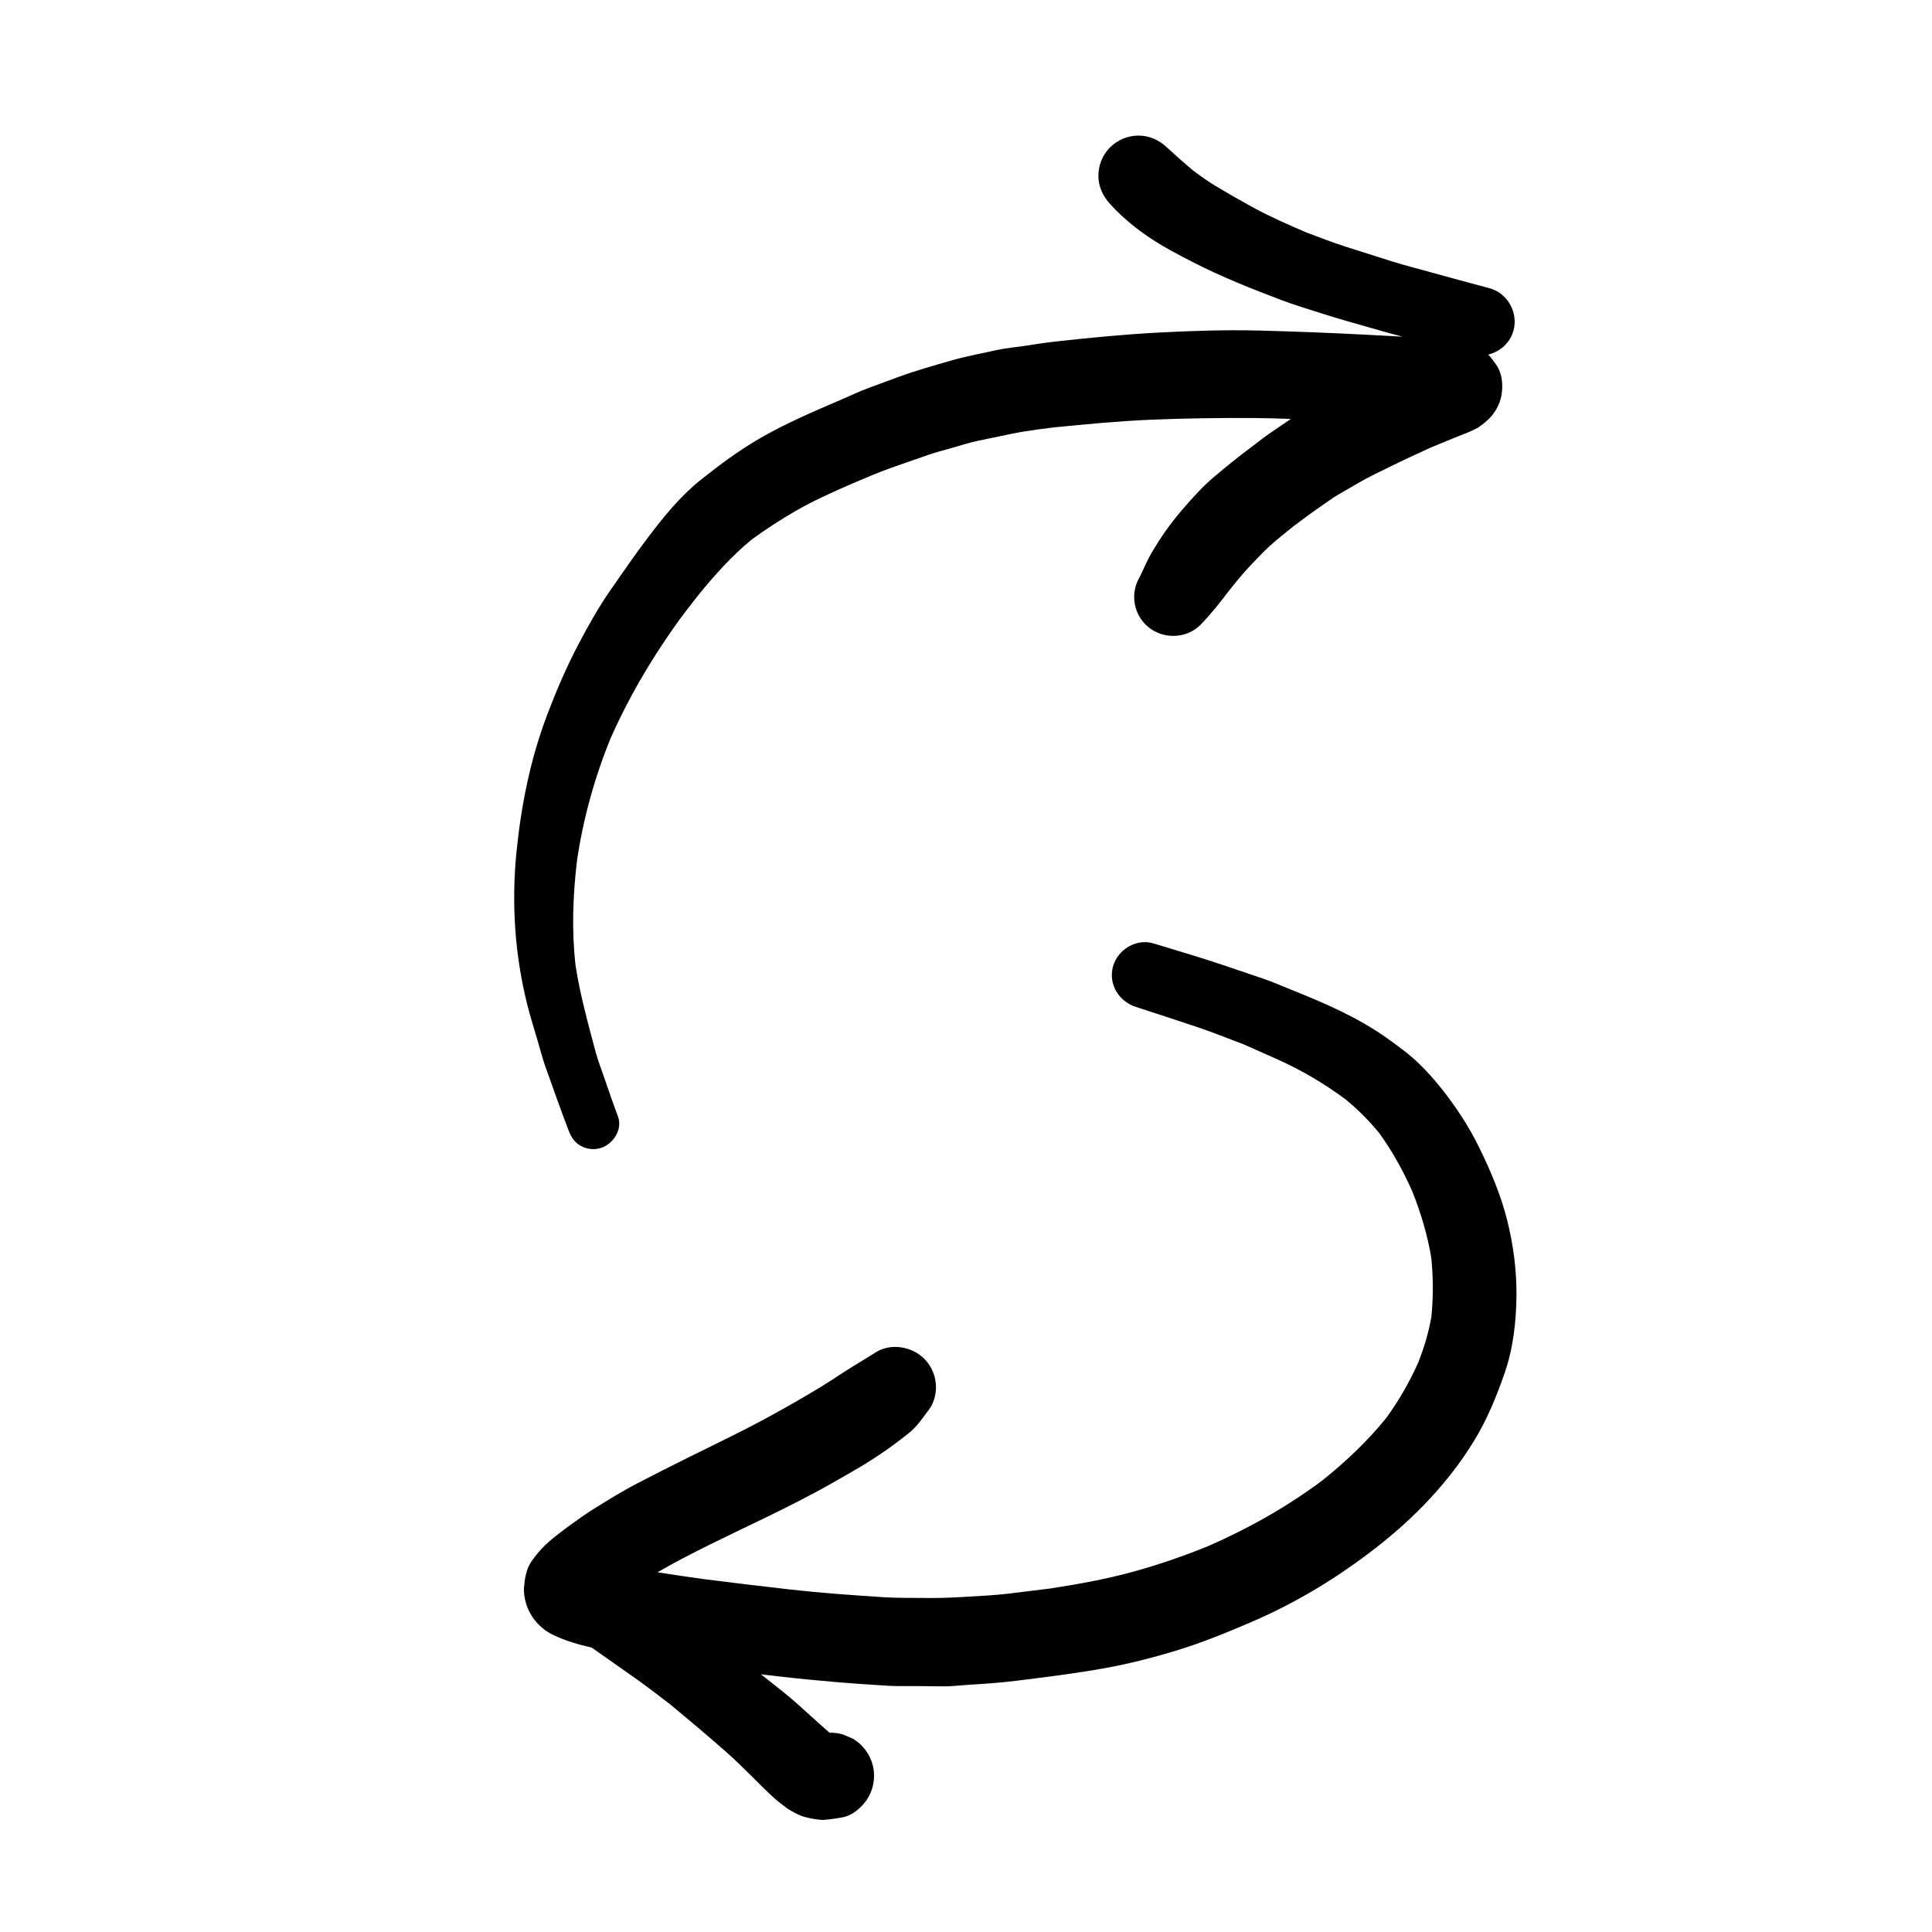
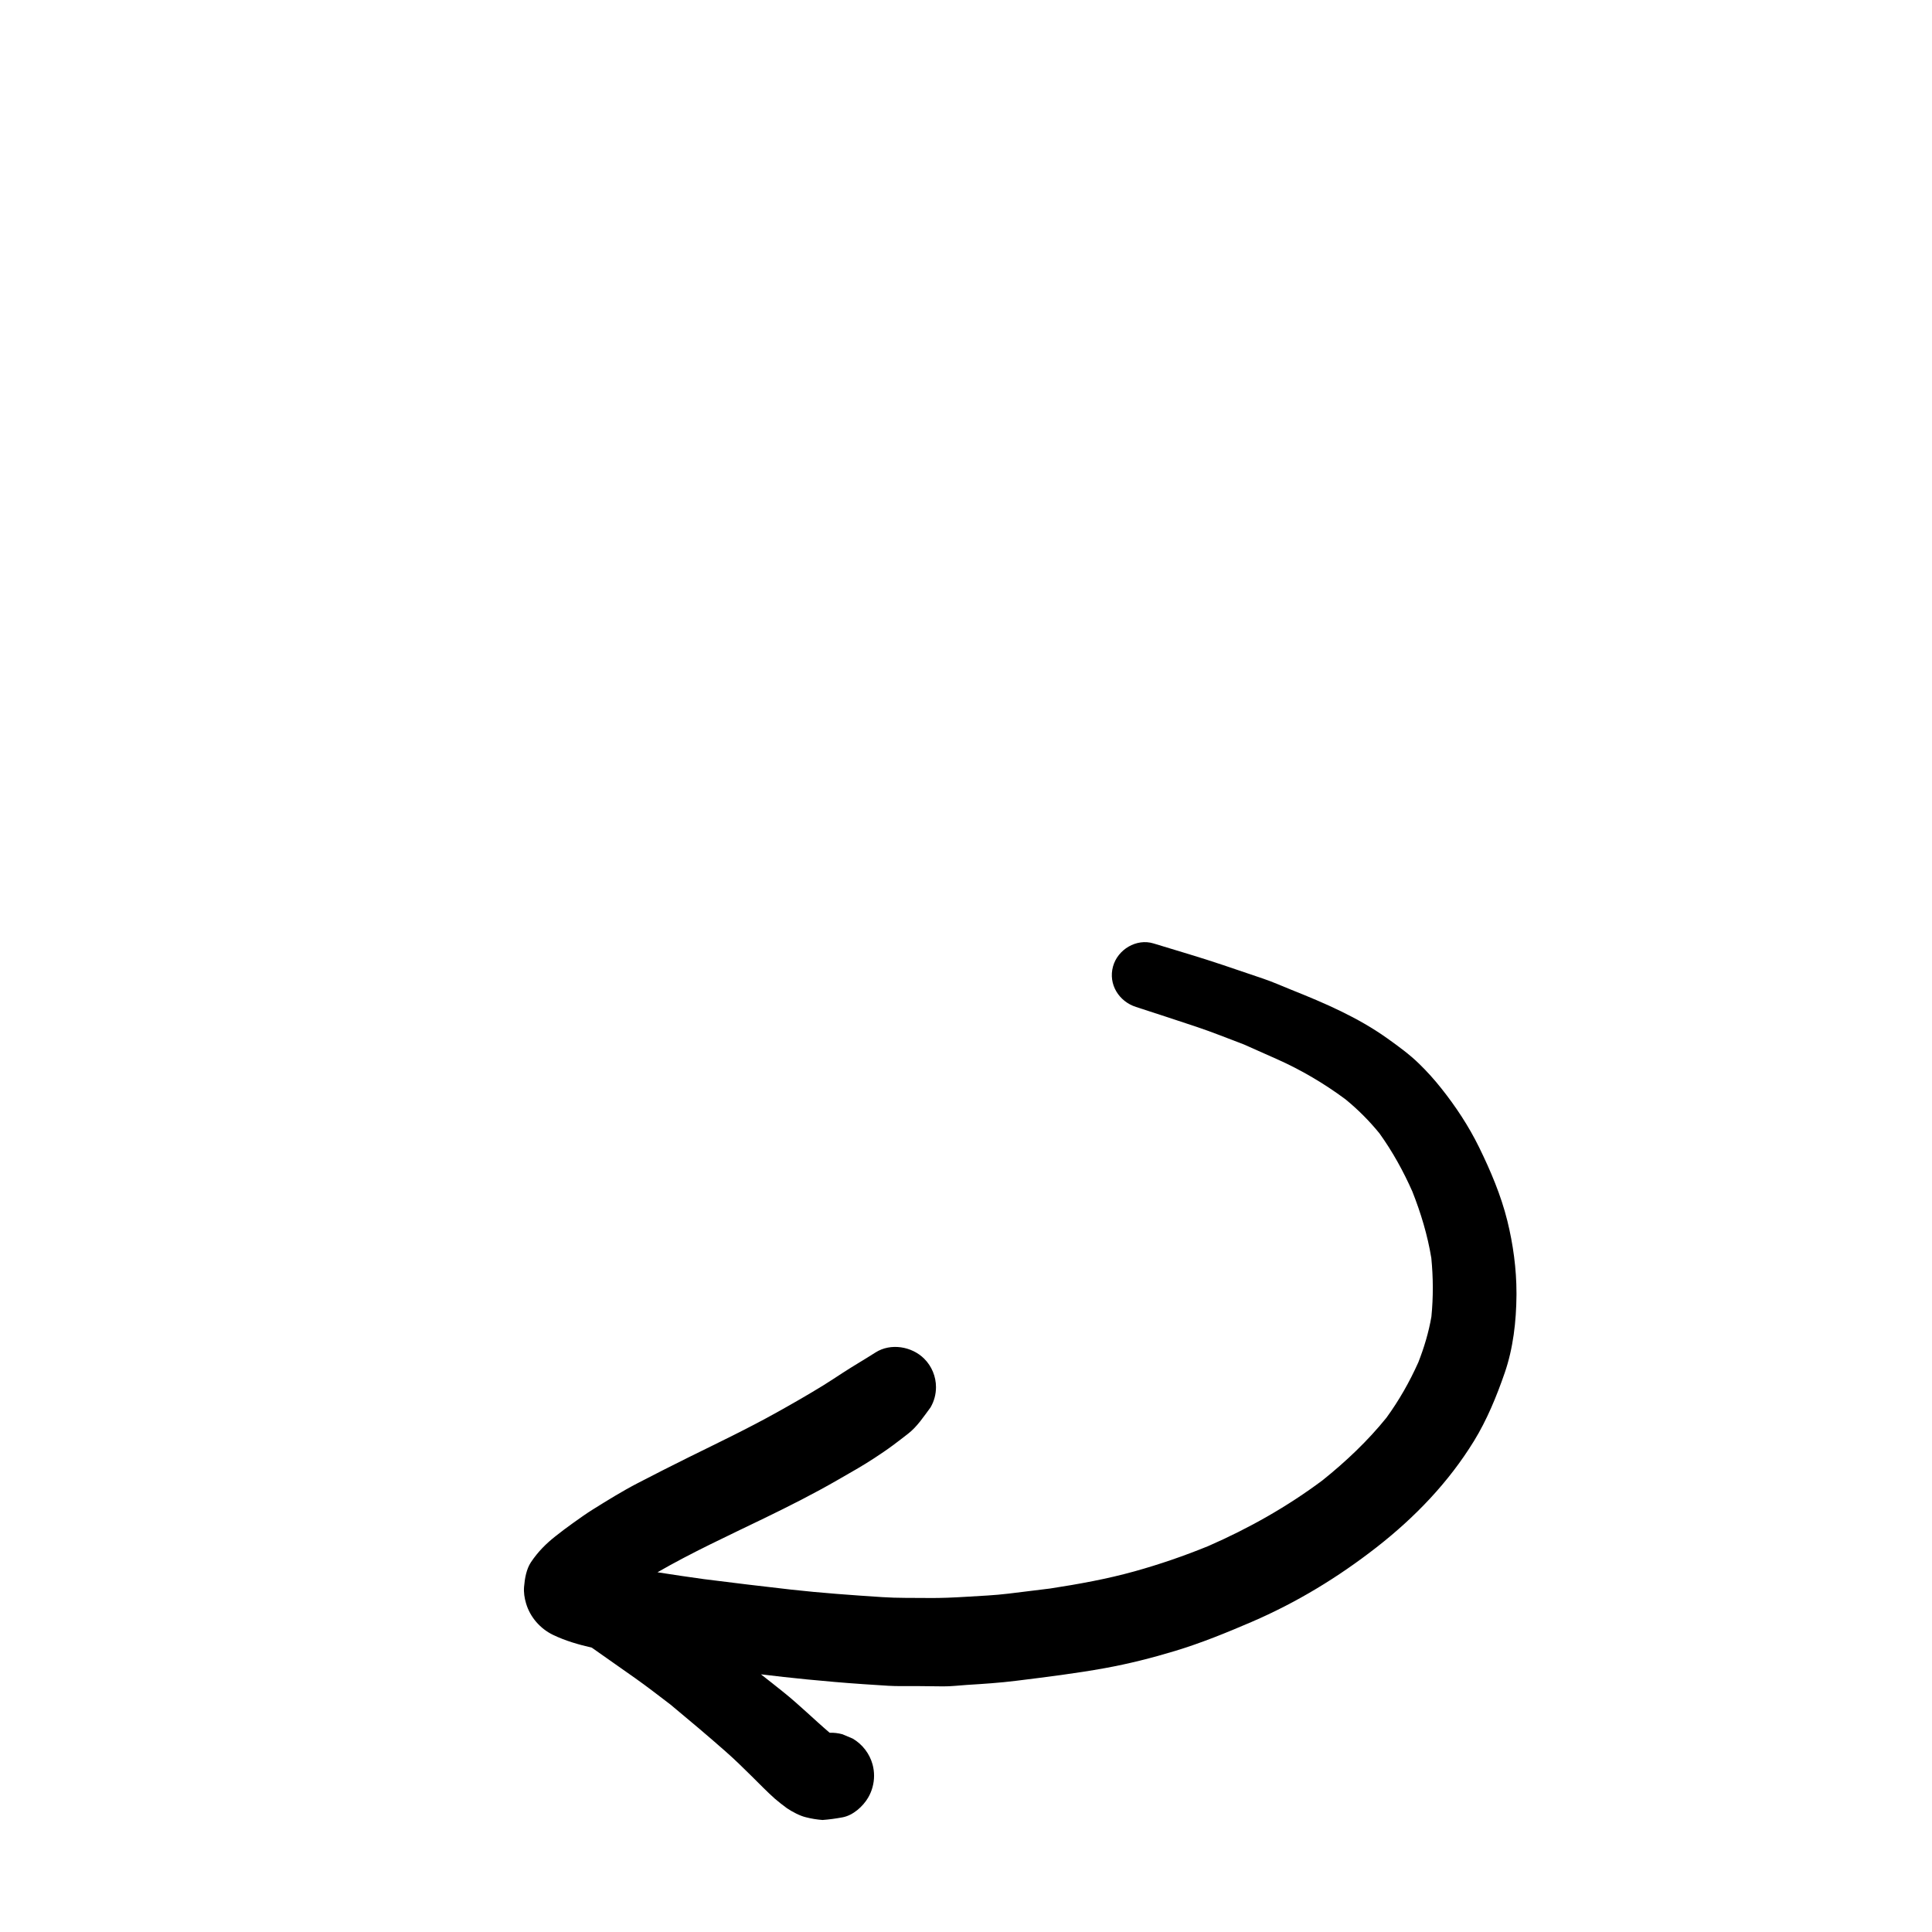
<svg xmlns="http://www.w3.org/2000/svg" fill="#000000" width="800px" height="800px" version="1.1" viewBox="144 144 512 512">
  <g>
-     <path d="m286.5 419.89c0.676 2.254 1.246 4.562 2.035 6.769 2.012 5.648 3.996 11.293 6.137 16.883 0.668 1.719 1.484 3.106 3.121 4.062 1.574 0.914 3.488 1.168 5.238 0.68 3.336-0.918 6.047-4.887 4.75-8.355-1.203-3.219-2.332-6.445-3.434-9.703-0.82-2.449-1.816-4.898-2.484-7.394-2.027-7.625-4.144-15.195-5.336-23-1.059-9.227-0.703-18.492 0.375-27.711 1.629-11.102 4.641-21.977 8.871-32.363 4.606-10.488 10.352-20.285 16.938-29.652 1.98-2.832 4.144-5.547 6.266-8.285 4.356-5.371 8.926-10.492 14.277-14.871 3.731-2.727 7.613-5.238 11.621-7.551 4.586-2.656 9.434-4.816 14.277-6.945 3.742-1.574 7.473-3.238 11.301-4.574 3.172-1.102 6.344-2.207 9.516-3.316 1.914-0.668 3.859-1.18 5.82-1.719 2.484-0.688 4.981-1.539 7.508-2.059 2.961-0.621 5.918-1.227 8.871-1.836 4.418-0.918 8.926-1.391 13.402-1.98-0.691 0.098-1.387 0.188-2.078 0.277 8.512-0.84 17.004-1.652 25.547-2.016 9.051-0.383 18.086-0.5 27.152-0.449 3.293 0.02 6.598 0.109 9.891 0.242-1.883 1.289-3.773 2.574-5.648 3.859-1.301 0.883-2.527 1.859-3.766 2.809-2.09 1.586-4.203 3.148-6.234 4.812-2.988 2.449-6.086 4.871-8.73 7.691-3.184 3.379-6.215 6.836-8.887 10.637-1.27 1.793-2.406 3.598-3.523 5.488-1.262 2.133-2.223 4.484-3.316 6.707-0.938 1.609-1.41 3.348-1.41 5.215 0 2.727 1.094 5.363 3.027 7.289 3.938 3.949 10.668 4.023 14.594 0 2.812-2.875 5.262-6.016 7.68-9.199 1.094-1.379 2.188-2.742 3.344-4.07 1.641-1.883 3.352-3.664 5.102-5.457 2.648-2.723 5.664-5.086 8.629-7.453 2.344-1.762 4.68-3.523 7.109-5.172 1.48-1.004 2.93-2.121 4.473-3.019 1.824-1.062 3.644-2.125 5.469-3.184 2.789-1.621 5.746-3 8.641-4.422 3.414-1.684 6.867-3.281 10.328-4.859 0.938-0.395 1.871-0.785 2.812-1.168 1.281-0.523 2.57-1.051 3.852-1.574 0.637-0.254 1.281-0.516 1.914-0.766 1.41-0.516 2.769-1.129 4.094-1.828 1.082-0.711 2.078-1.52 3-2.418 1.473-1.473 2.477-3.215 3.039-5.219 0.277-1.008 0.438-2.152 0.438-3.312 0-2.078-0.484-4.215-1.629-5.785-0.711-0.992-1.344-1.871-2.074-2.66 3.109-0.766 5.766-3.066 6.676-6.359 0.207-0.777 0.316-1.574 0.316-2.352 0-4.004-2.672-7.801-6.684-8.871-5.25-1.391-10.477-2.82-15.699-4.266-3.414-0.949-6.859-1.816-10.23-2.879-4.144-1.316-8.293-2.637-12.441-3.949-3.426-1.086-6.781-2.453-10.152-3.684-4.867-2.09-9.707-4.215-14.367-6.762-3.246-1.773-6.434-3.602-9.598-5.504-2.113-1.27-4.117-2.715-6.102-4.191-2.359-1.98-4.652-4.012-6.906-6.106-2.09-1.945-4.625-3.109-7.516-3.109-2.809 0-5.527 1.129-7.516 3.109-1.988 1.98-3.106 4.707-3.106 7.516 0 2.914 1.18 5.391 3.106 7.508 3.348 3.695 7.223 6.824 11.402 9.531 3.379 2.188 6.938 4.035 10.516 5.867 7.602 3.906 15.578 7.066 23.555 10.09 3.598 1.359 7.328 2.441 10.992 3.633 4.027 1.305 8.125 2.394 12.18 3.586 2.93 0.852 5.883 1.664 8.832 2.453-3.312-0.184-6.617-0.363-9.926-0.535-9.441-0.492-18.871-0.855-28.312-1.094-8.637-0.211-17.301 0.066-25.93 0.512-9.344 0.48-18.617 1.387-27.91 2.418-2.781 0.305-5.551 0.773-8.324 1.18-2.297 0.34-4.68 0.535-6.949 1.031-4.188 0.938-8.445 1.695-12.566 2.902-4.582 1.332-9.148 2.602-13.621 4.246-2.613 0.965-5.227 1.926-7.836 2.891-2.473 0.91-4.91 2.07-7.34 3.117-7.309 3.141-14.629 6.258-21.543 10.25-5.578 3.219-10.777 7.086-15.809 11.105-5.363 4.297-9.738 9.738-13.875 15.184-3.414 4.484-6.586 9.145-9.812 13.762-3.215 4.606-6.008 9.582-8.621 14.547-3.172 6.019-5.867 12.32-8.285 18.688-4.441 11.672-6.926 24.137-8.152 36.543-1.316 13.312-0.449 26.848 2.769 39.824 0.832 3.398 1.879 6.746 2.879 10.094z" />
    <path d="m372.51 590.3c2.297 0.152 4.598 0.297 6.902 0.449 2.418 0.156 4.871 0.047 7.301 0.078 2.406 0.023 4.824 0.055 7.231 0.078 2.078 0.023 4.203-0.254 6.269-0.383 4.41-0.273 8.762-0.555 13.133-1.102 7.875-0.977 15.723-1.945 23.531-3.359 6.266-1.137 12.441-2.699 18.539-4.547 6.926-2.098 13.613-4.824 20.254-7.68 11.91-5.121 22.918-11.816 33.137-19.789 10.117-7.898 19.051-17.168 25.797-28.141 3.438-5.59 6.004-11.848 8.141-18.027 2.277-6.566 3.082-13.73 3.137-20.652v-0.555c0-6.414-0.887-12.941-2.426-19.156-1.672-6.75-4.453-13.289-7.504-19.516-2.727-5.551-6.16-10.762-10.012-15.598-1.805-2.273-3.719-4.406-5.797-6.434-2.586-2.539-5.582-4.707-8.52-6.805-7.801-5.559-16.566-9.328-25.402-12.855-2.504-1.004-4.988-2.121-7.535-2.977-3.5-1.191-6.992-2.371-10.492-3.555-6.109-2.066-12.32-3.859-18.5-5.754-4.543-1.391-9.504 1.617-10.734 6.102-1.301 4.727 1.566 9.285 6.102 10.734 5.348 1.715 10.68 3.492 16.027 5.262 4.227 1.41 8.395 3.106 12.574 4.68 2.906 1.289 5.797 2.582 8.688 3.863 6.441 2.863 12.539 6.457 18.195 10.652 3.328 2.723 6.301 5.699 9.012 9.023 3.465 4.824 6.332 10.012 8.734 15.438 2.262 5.719 4.023 11.562 5.019 17.617 0.512 5.195 0.535 10.352 0.023 15.535-0.723 4.176-1.918 8.152-3.461 12.098-2.332 5.199-5.106 10.078-8.457 14.691-4.988 6.168-10.719 11.586-16.902 16.551-9.395 7.027-19.562 12.758-30.305 17.453-6.379 2.606-12.875 4.84-19.527 6.695-7.352 2.047-14.855 3.394-22.383 4.555-3.68 0.457-7.352 0.906-11.02 1.355-3.684 0.449-7.375 0.602-11.07 0.828-3.445 0.207-6.801 0.371-10.242 0.328-4.047-0.047-8.098 0.043-12.141-0.227-8.105-0.527-16.191-1.102-24.27-2.004-7.68-0.867-15.352-1.793-23.02-2.766-4.106-0.57-8.203-1.168-12.297-1.816 9.148-5.273 18.809-9.719 28.281-14.312 6.617-3.207 13.203-6.531 19.57-10.207 3.238-1.867 6.512-3.688 9.637-5.746 1.676-1.105 3.328-2.207 4.941-3.41 1.344-1 2.668-2.016 3.981-3.043 2.414-1.863 4.156-4.562 5.953-6.973 0.961-1.664 1.441-3.457 1.445-5.375 0-2.812-1.129-5.543-3.117-7.523-3.281-3.285-8.875-4.223-12.898-1.672-2.879 1.848-5.844 3.547-8.711 5.418-1.684 1.094-3.356 2.207-5.055 3.262-4.102 2.523-8.262 4.91-12.465 7.25-7.578 4.223-15.406 7.969-23.184 11.805-4.562 2.262-9.094 4.555-13.609 6.902-4.09 2.121-8.008 4.551-11.91 6.988-1.762 1.094-3.445 2.316-5.144 3.519-1.586 1.117-3.117 2.289-4.652 3.492-2.606 2.047-4.719 4.168-6.594 6.957-1.227 1.836-1.645 4.375-1.824 6.496-0.133 1.508 0.105 3 0.535 4.453 1.082 3.629 3.754 6.676 7.144 8.312 3.269 1.574 6.746 2.57 10.262 3.379 3.848 2.695 7.688 5.391 11.523 8.105 3.172 2.242 6.246 4.637 9.332 6.984 4.926 4.09 9.805 8.195 14.613 12.43 2.387 2.098 4.672 4.336 6.934 6.578 2.023 1.992 3.984 4.035 6.106 5.926 1.051 0.898 2.137 1.75 3.25 2.562 1.398 0.93 3.438 2.016 5.008 2.371 1.441 0.371 2.902 0.609 4.387 0.719 1.773-0.129 3.523-0.375 5.277-0.699 2.789-0.5 5.438-2.875 6.824-5.25 1.02-1.75 1.555-3.762 1.555-5.777 0-1.016-0.133-2.027-0.402-3.012-0.789-2.863-2.699-5.336-5.25-6.828-0.91-0.383-1.824-0.773-2.727-1.152-1.129-0.305-2.262-0.438-3.391-0.402-4.125-3.516-7.996-7.356-12.23-10.754-1.98-1.594-3.973-3.16-5.977-4.727 4.051 0.492 8.105 0.945 12.164 1.344 4.894 0.473 9.777 0.91 14.688 1.238z" />
  </g>
</svg>